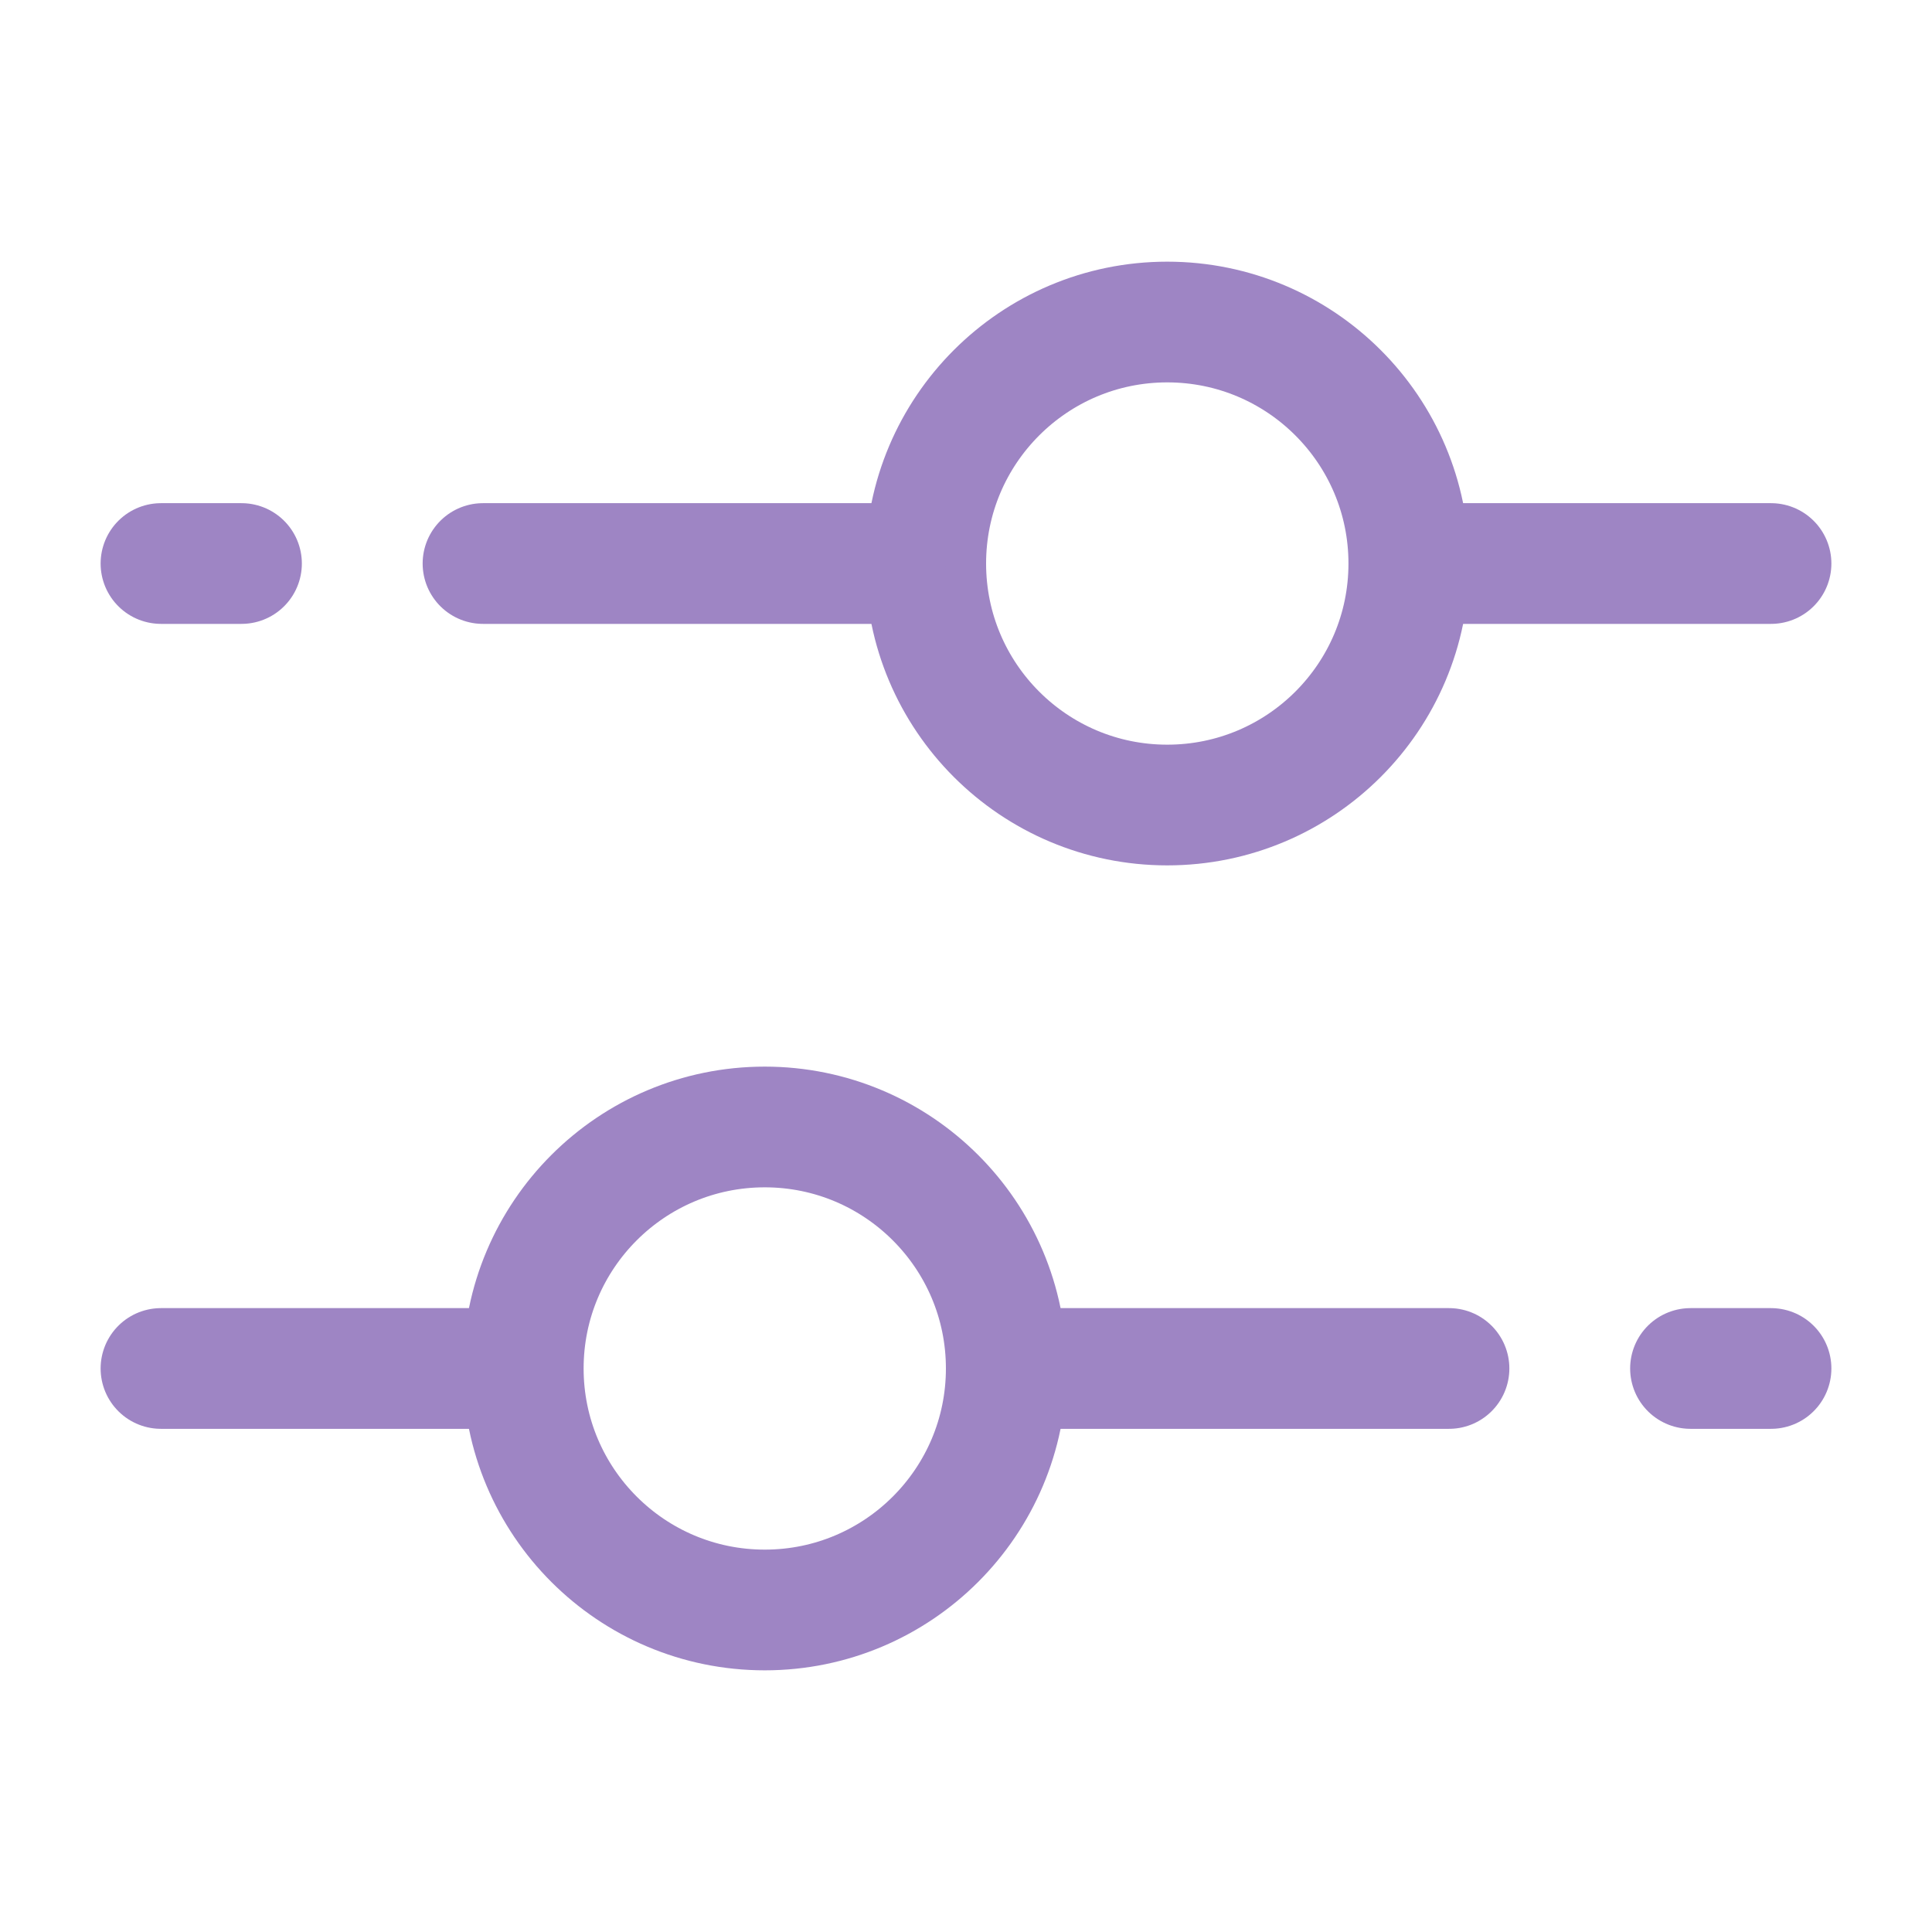
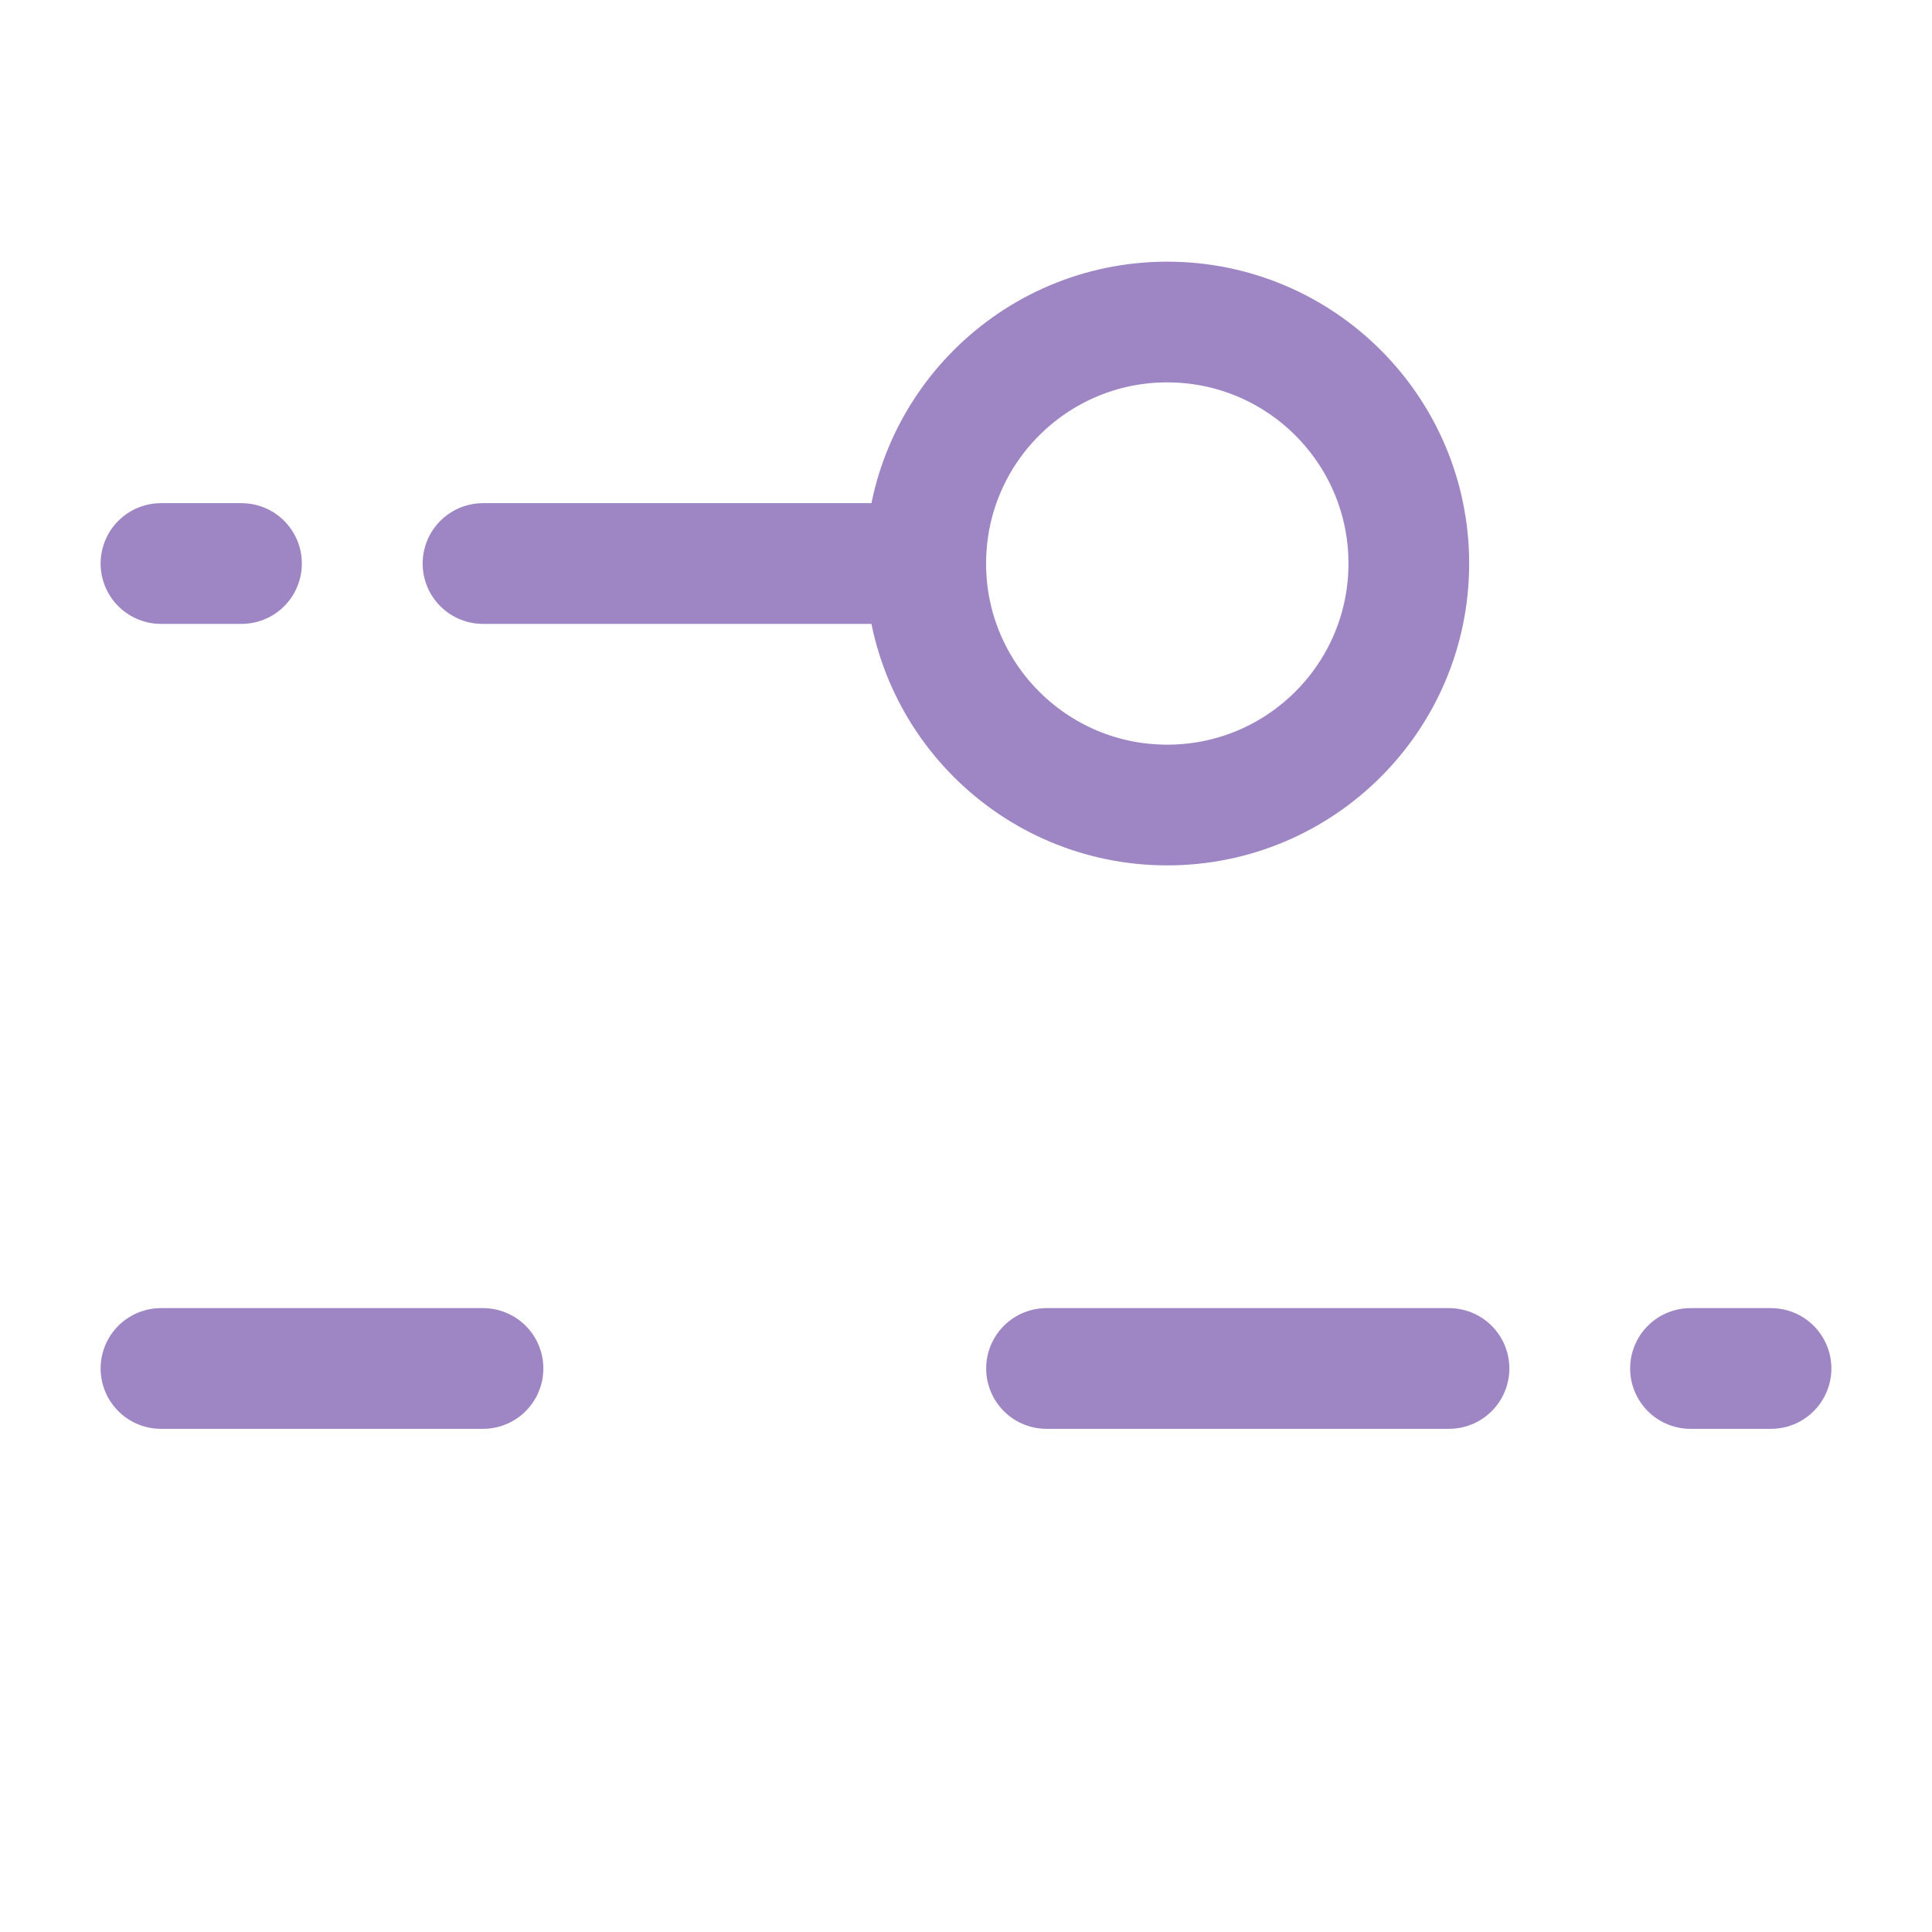
<svg xmlns="http://www.w3.org/2000/svg" width="25" height="25" viewBox="0 0 25 25" fill="none">
-   <path d="M9.896 14.583C11.621 14.583 13.021 15.982 13.021 17.708C13.021 19.434 11.621 20.833 9.896 20.833C8.17 20.833 6.771 19.434 6.771 17.708C6.771 15.982 8.17 14.583 9.896 14.583Z" stroke="#9E85C4" stroke-width="1.562" />
  <path d="M15.104 4.167C13.379 4.167 11.979 5.566 11.979 7.292C11.979 9.018 13.379 10.417 15.104 10.417C16.83 10.417 18.23 9.018 18.23 7.292C18.23 5.566 16.83 4.167 15.104 4.167Z" stroke="#9E85C4" stroke-width="1.562" />
  <path d="M11.458 7.292L6.25 7.292M3.125 7.292L2.083 7.292" stroke="#9E85C4" stroke-width="1.562" stroke-linecap="round" />
  <path d="M13.542 17.708L18.75 17.708M21.875 17.708L22.917 17.708" stroke="#9E85C4" stroke-width="1.562" stroke-linecap="round" />
  <path d="M2.083 17.708L6.25 17.708" stroke="#9E85C4" stroke-width="1.562" stroke-linecap="round" />
-   <path d="M22.917 7.292L18.75 7.292" stroke="#9E85C4" stroke-width="1.562" stroke-linecap="round" />
</svg>